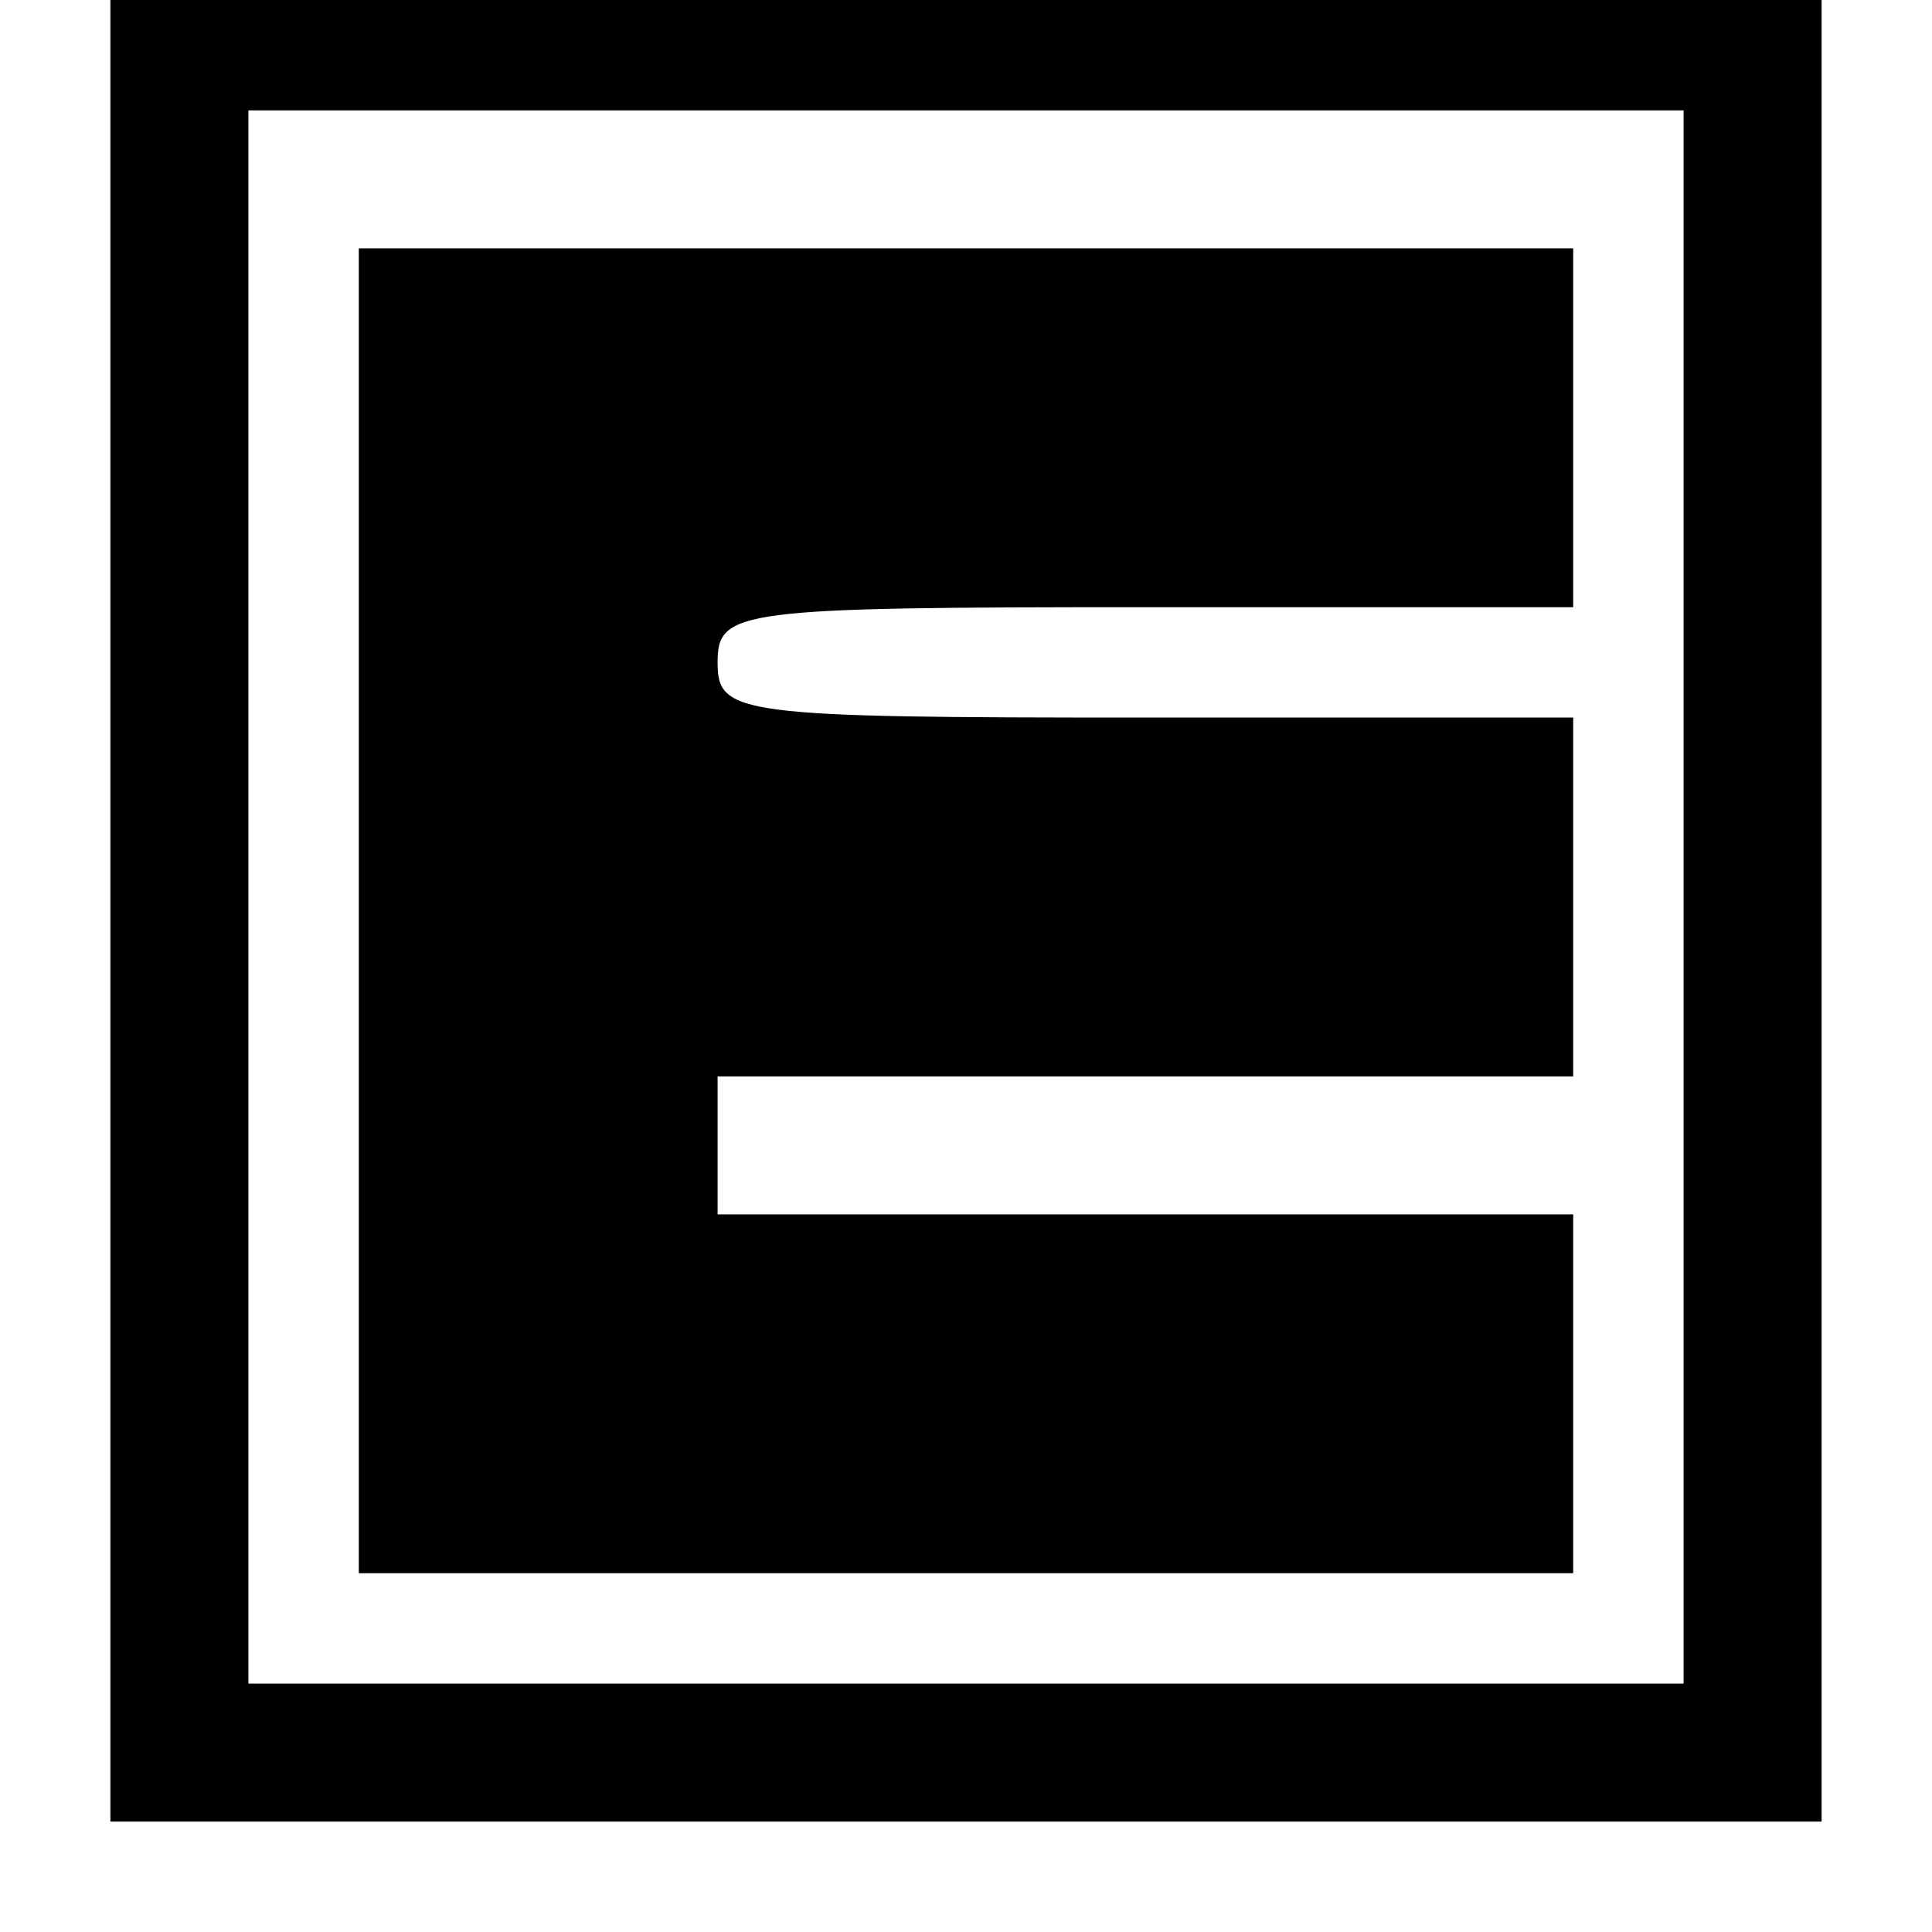
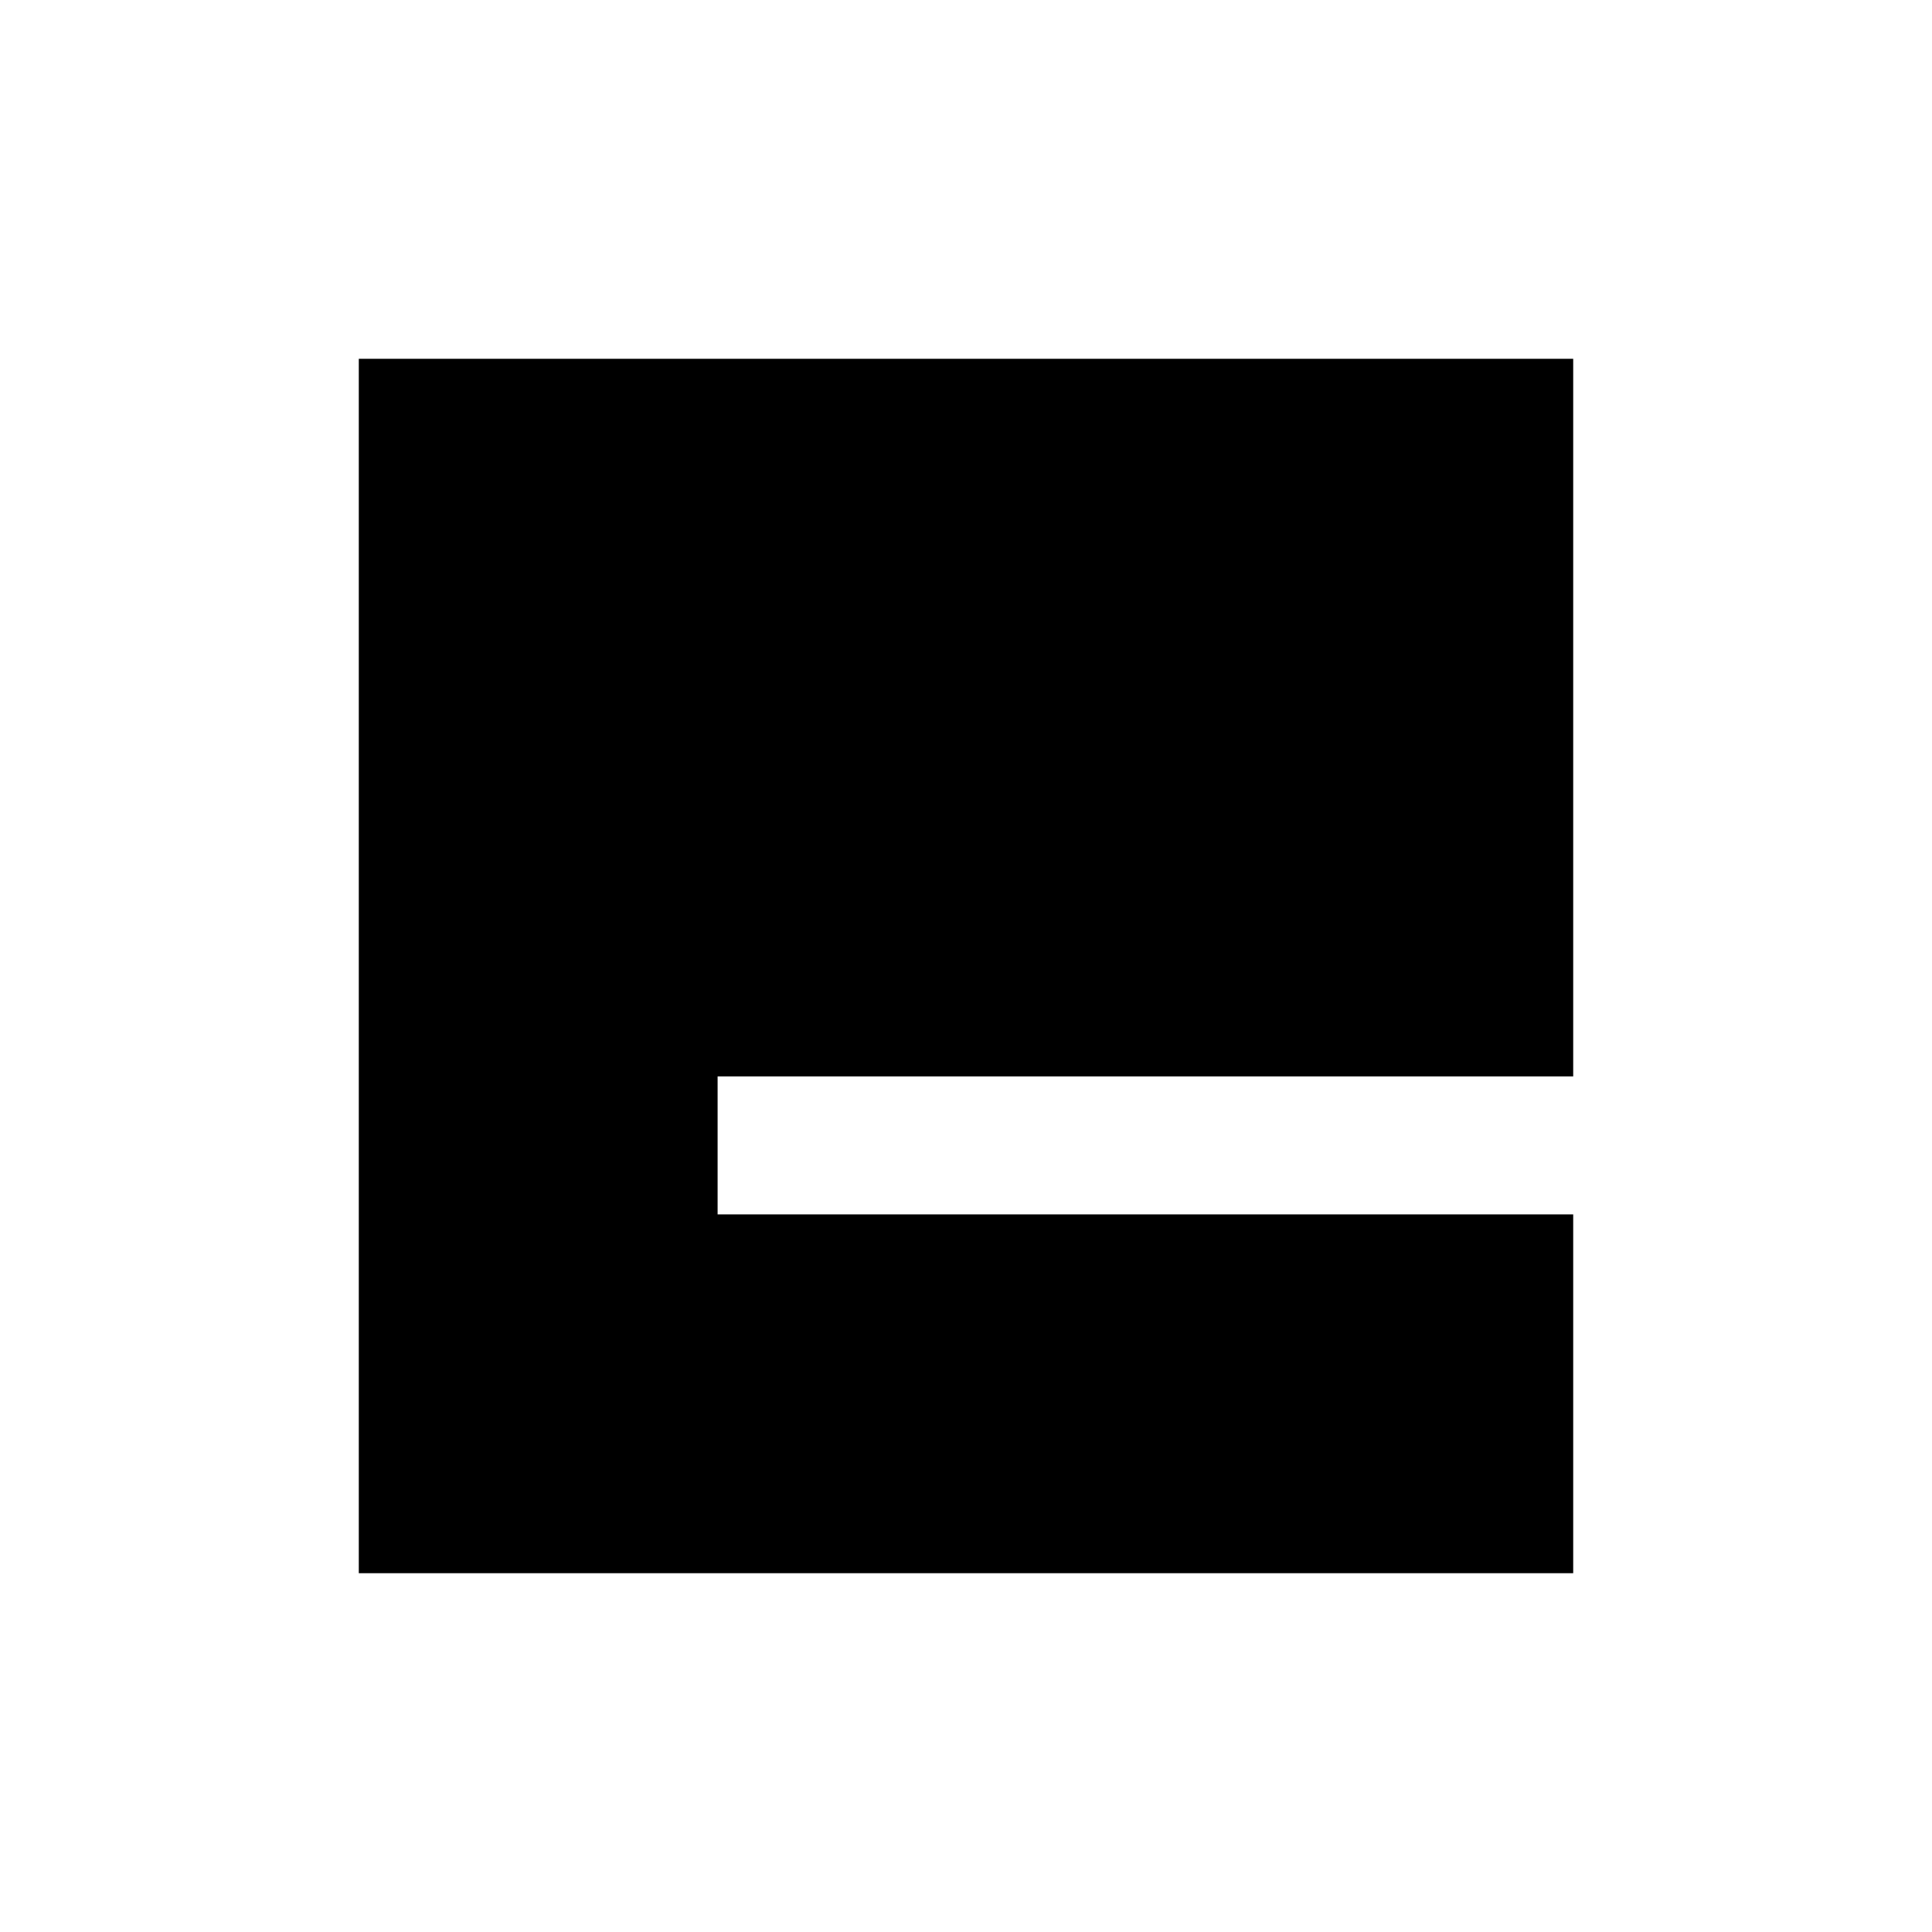
<svg xmlns="http://www.w3.org/2000/svg" version="1.0" width="70pt" height="70pt" viewBox="0 0 70 70" preserveAspectRatio="xMidYMid meet">
  <g transform="translate(0,70) scale(0.1,-0.1)" fill="#000000" stroke="none">
-     <path d="M40 370 l0 -330 310 0 310 0 0 330 0 330 -310 0 -310 0 0 -330z m570 5 l0 -285 -260 0 -260 0 0 285 0 285 260 0 260 0 0 -285z" />
-     <path d="M130 370 l0 -240 220 0 220 0 0 65 0 65 -155 0 -155 0 0 25 0 25 155 0 155 0 0 65 0 65 -155 0 c-148 0 -155 1 -155 20 0 19 7 20 155 20 l155 0 0 65 0 65 -220 0 -220 0 0 -240z" />
+     <path d="M130 370 l0 -240 220 0 220 0 0 65 0 65 -155 0 -155 0 0 25 0 25 155 0 155 0 0 65 0 65 -155 0 l155 0 0 65 0 65 -220 0 -220 0 0 -240z" />
  </g>
</svg>